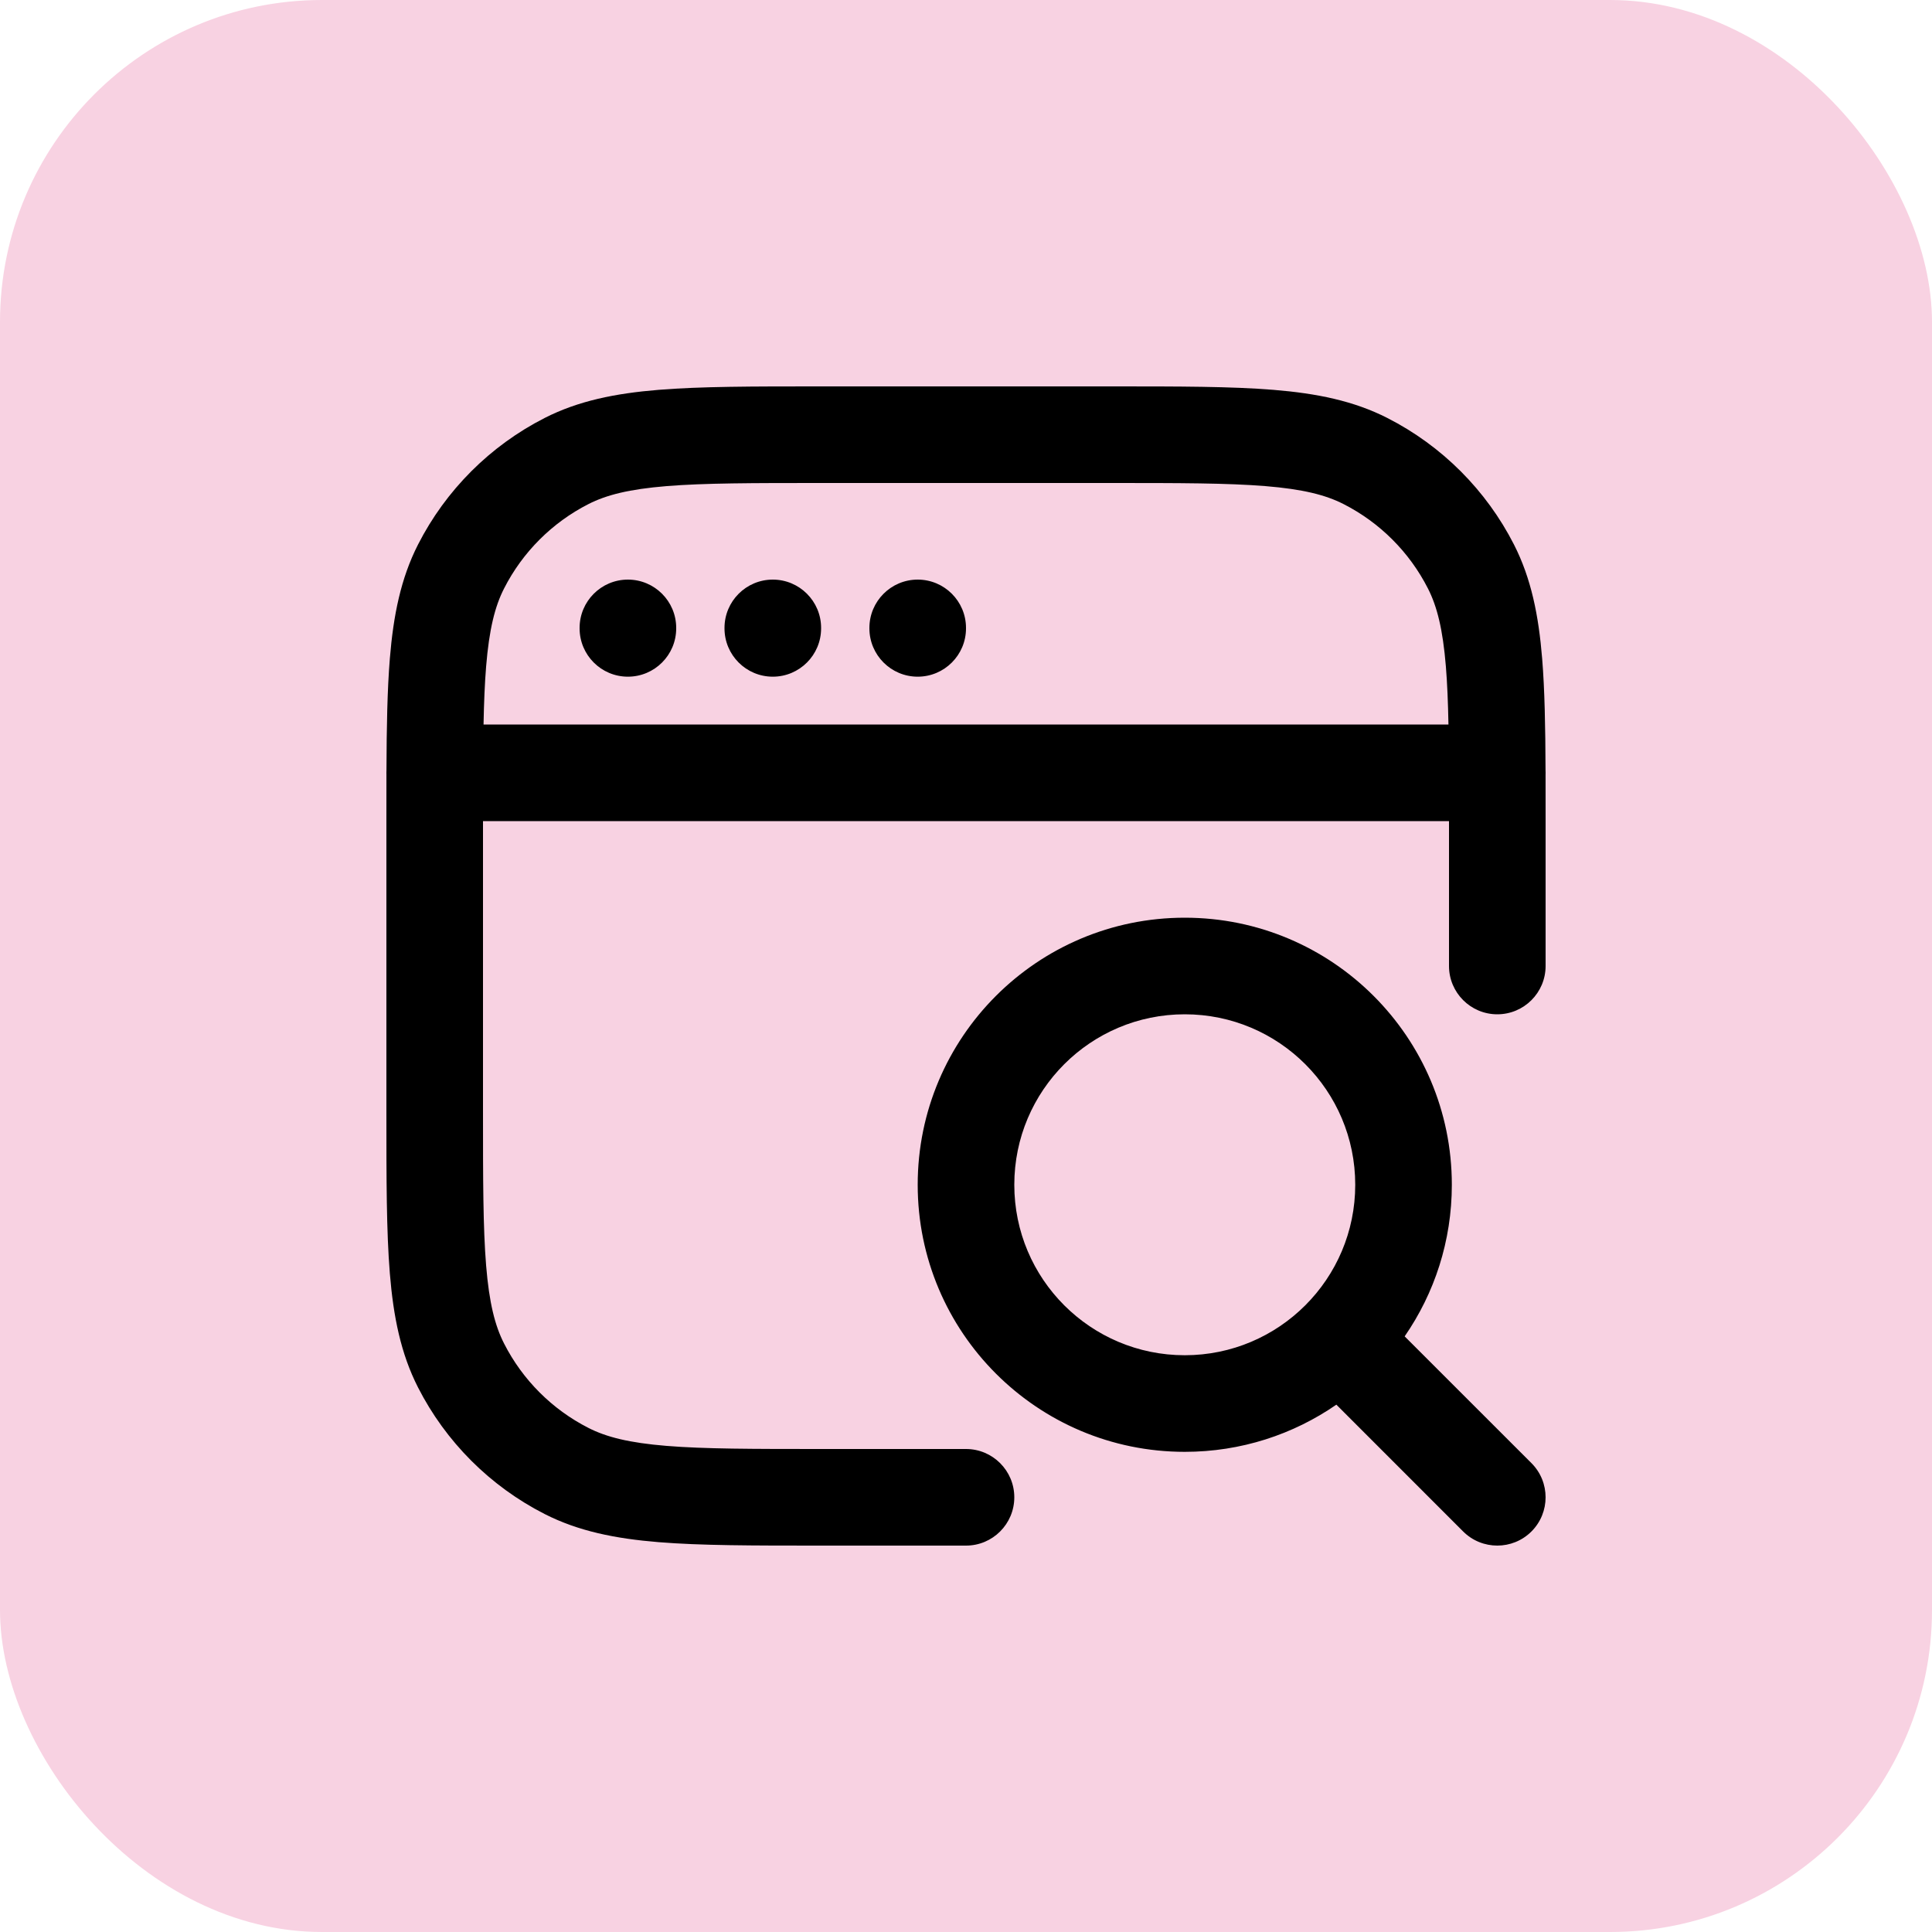
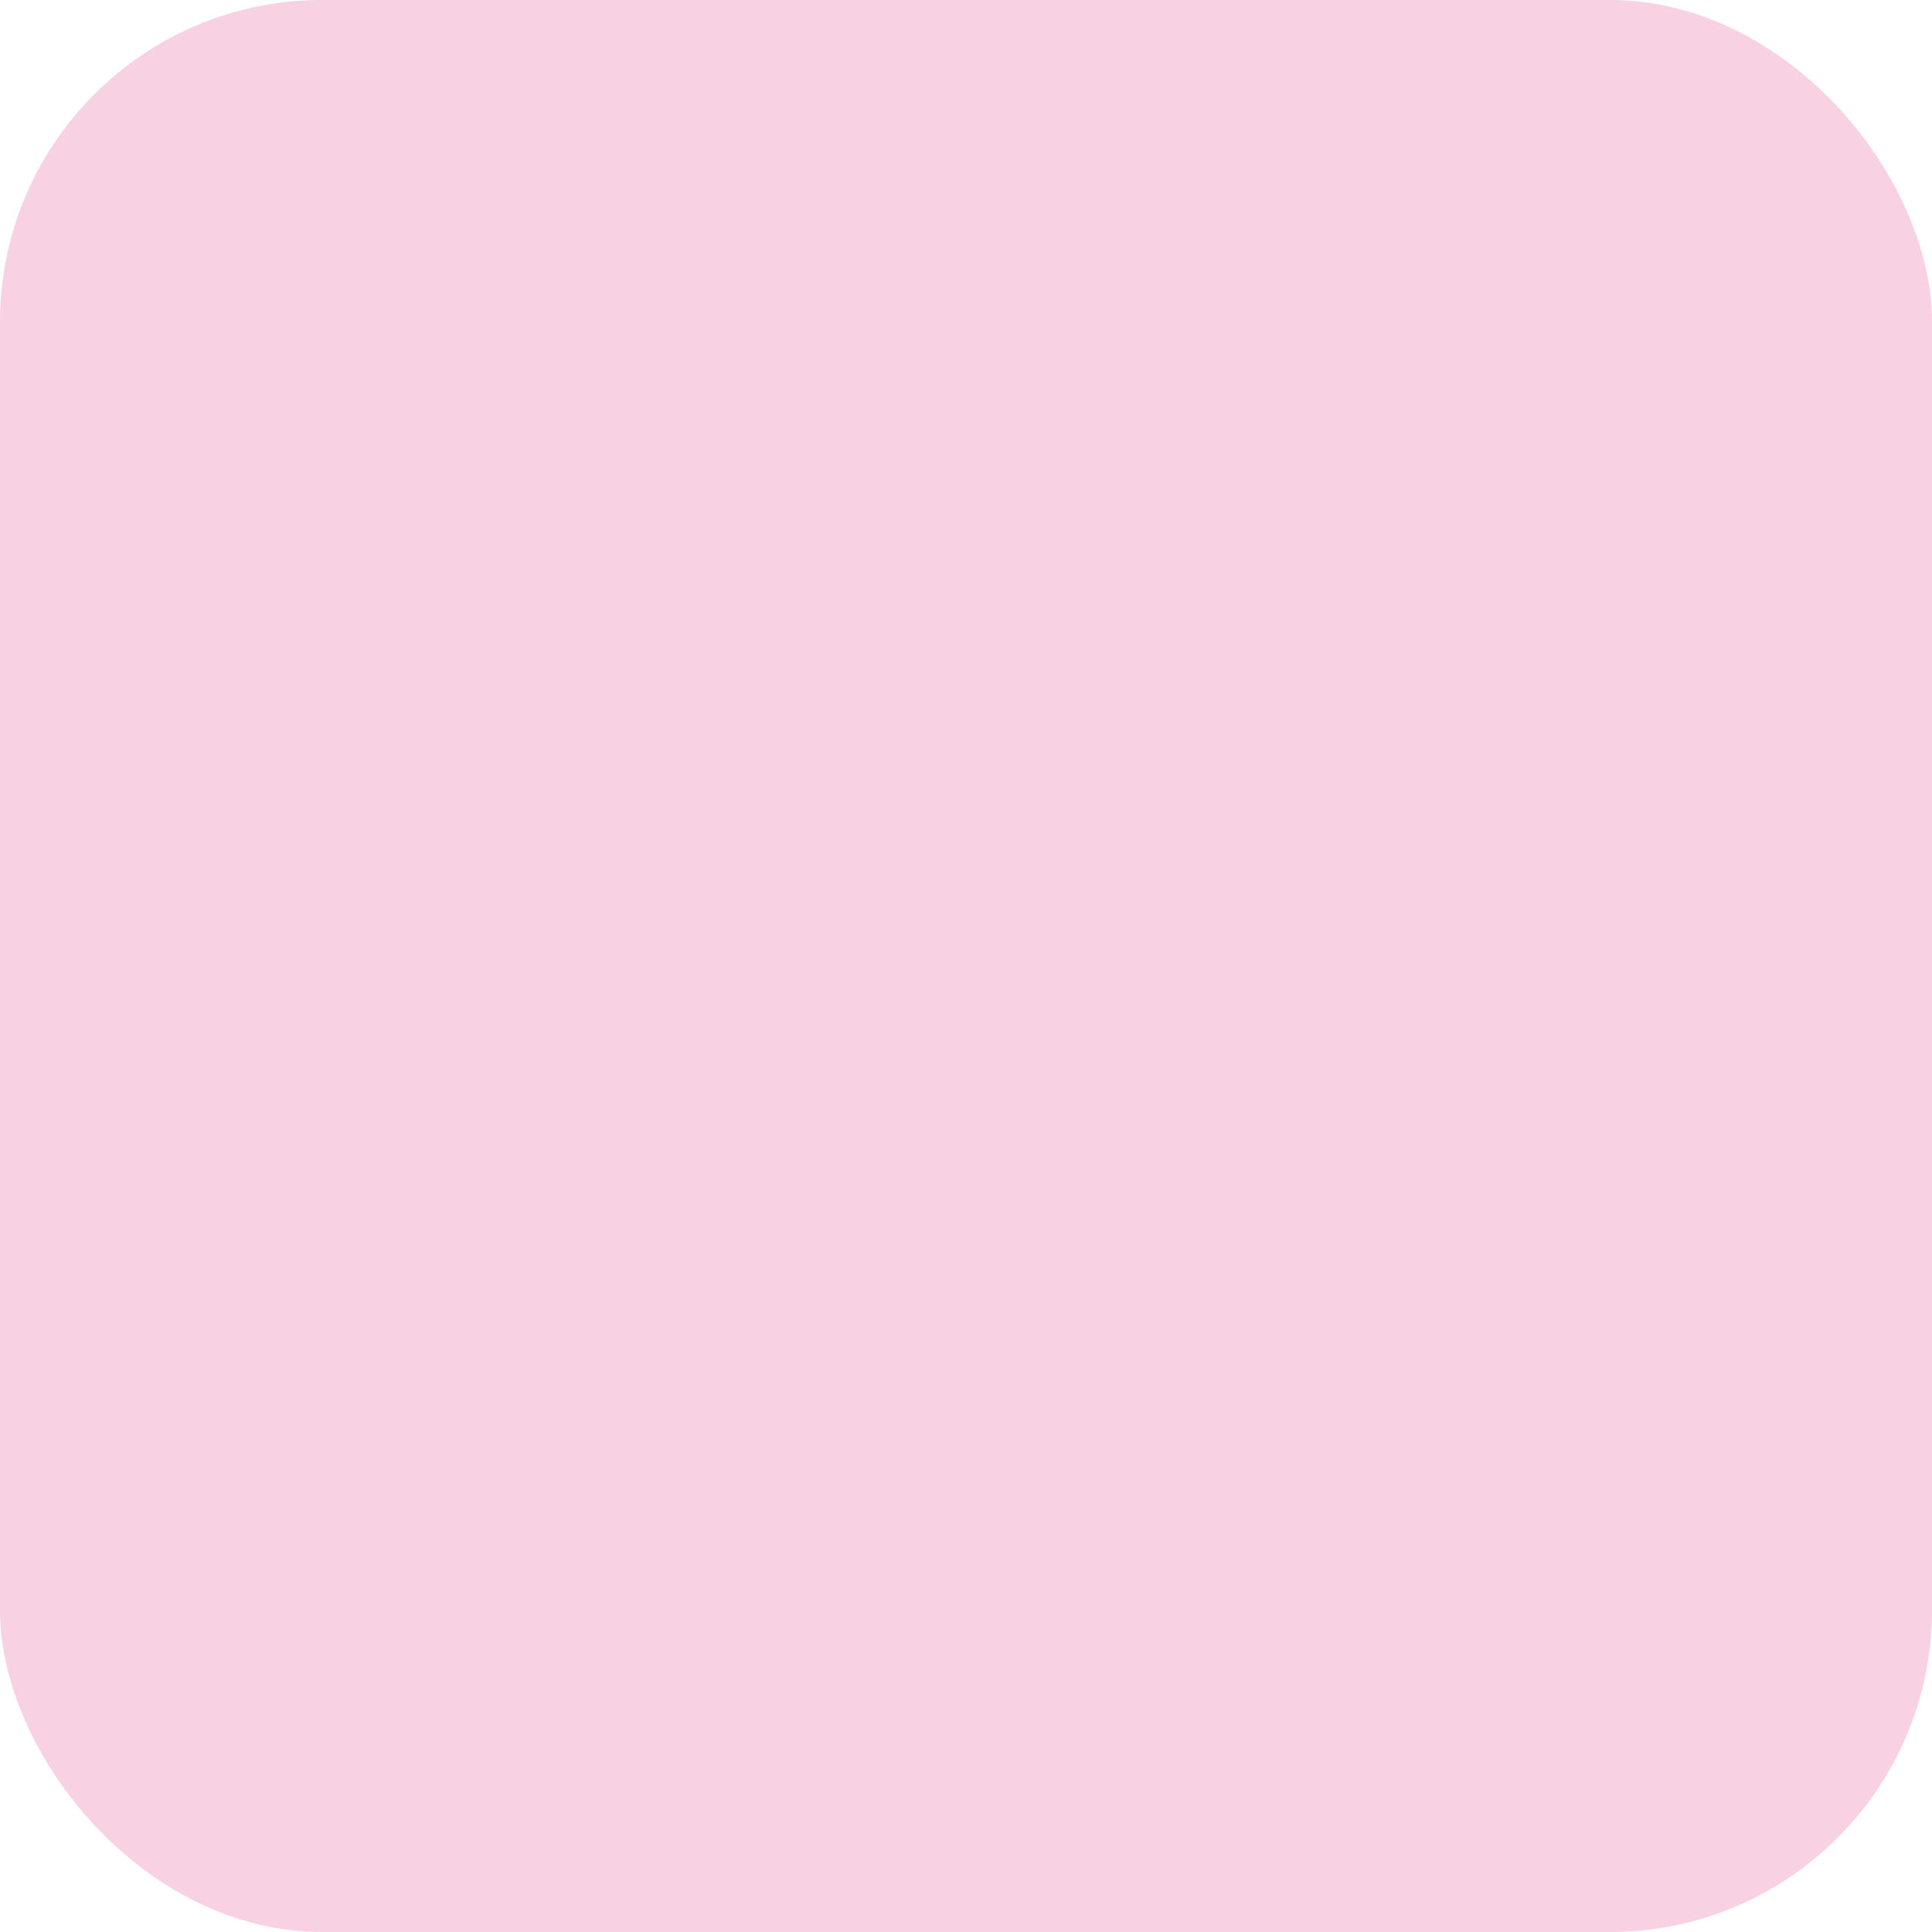
<svg xmlns="http://www.w3.org/2000/svg" width="60" height="60" viewBox="0 0 60 60" fill="none">
  <rect width="60" height="60" rx="10" fill="#F8D2E2" />
-   <path fill-rule="evenodd" clip-rule="evenodd" d="M25.434 12H34.566C36.61 12 38.236 12 39.548 12.107C40.892 12.217 42.037 12.447 43.086 12.981C44.779 13.844 46.156 15.221 47.019 16.914C47.553 17.963 47.783 19.108 47.893 20.452C47.972 21.423 47.993 22.567 47.998 23.924C47.999 23.95 48 23.975 48 24C48 24.022 47.999 24.043 47.999 24.065C48 24.499 48 24.955 48 25.434V30C48 30.828 47.328 31.5 46.5 31.5C45.672 31.5 45 30.828 45 30V25.5H15V34.5C15 36.625 15.001 38.128 15.097 39.304C15.192 40.462 15.371 41.169 15.654 41.724C16.229 42.853 17.147 43.771 18.276 44.346C18.831 44.629 19.538 44.808 20.696 44.903C21.872 44.999 23.375 45 25.5 45H30C30.828 45 31.5 45.672 31.5 46.5C31.5 47.328 30.828 48 30 48H25.434C23.39 48 21.764 48 20.452 47.893C19.108 47.783 17.963 47.553 16.914 47.019C15.221 46.156 13.844 44.779 12.981 43.086C12.447 42.037 12.217 40.892 12.107 39.548C12 38.236 12 36.61 12 34.566V25.434C12 24.955 12 24.499 12.001 24.065C12.001 24.043 12 24.022 12 24C12 23.975 12.001 23.95 12.002 23.924C12.007 22.567 12.028 21.423 12.107 20.452C12.217 19.108 12.447 17.963 12.981 16.914C13.844 15.221 15.221 13.844 16.914 12.981C17.963 12.447 19.108 12.217 20.452 12.107C21.764 12 23.39 12 25.434 12ZM15.017 22.5H44.983C44.97 21.815 44.946 21.223 44.903 20.696C44.808 19.538 44.629 18.831 44.346 18.276C43.771 17.147 42.853 16.229 41.724 15.654C41.169 15.371 40.462 15.192 39.304 15.097C38.128 15.001 36.625 15 34.5 15H25.5C23.375 15 21.872 15.001 20.696 15.097C19.538 15.192 18.831 15.371 18.276 15.654C17.147 16.229 16.229 17.147 15.654 18.276C15.371 18.831 15.192 19.538 15.097 20.696C15.054 21.223 15.03 21.815 15.017 22.5ZM19.5 18C20.328 18 21 18.672 21 19.5V19.515C21 20.343 20.328 21.015 19.5 21.015C18.672 21.015 18 20.343 18 19.515V19.5C18 18.672 18.672 18 19.5 18ZM24 18C24.828 18 25.5 18.672 25.5 19.5V19.515C25.5 20.343 24.828 21.015 24 21.015C23.172 21.015 22.5 20.343 22.5 19.515V19.5C22.5 18.672 23.172 18 24 18ZM28.5 18C29.328 18 30 18.672 30 19.5V19.515C30 20.343 29.328 21.015 28.5 21.015C27.672 21.015 27 20.343 27 19.515V19.5C27 18.672 27.672 18 28.5 18ZM36.794 31.5C33.87 31.5 31.5 33.87 31.5 36.794C31.5 39.718 33.87 42.088 36.794 42.088C39.718 42.088 42.088 39.718 42.088 36.794C42.088 33.87 39.718 31.5 36.794 31.5ZM28.5 36.794C28.5 32.213 32.213 28.5 36.794 28.5C41.375 28.5 45.088 32.213 45.088 36.794C45.088 38.543 44.547 40.165 43.623 41.502L47.561 45.439C48.146 46.025 48.146 46.975 47.561 47.561C46.975 48.146 46.025 48.146 45.439 47.561L41.502 43.623C40.165 44.547 38.543 45.088 36.794 45.088C32.213 45.088 28.5 41.375 28.5 36.794Z" fill="black" />
</svg>